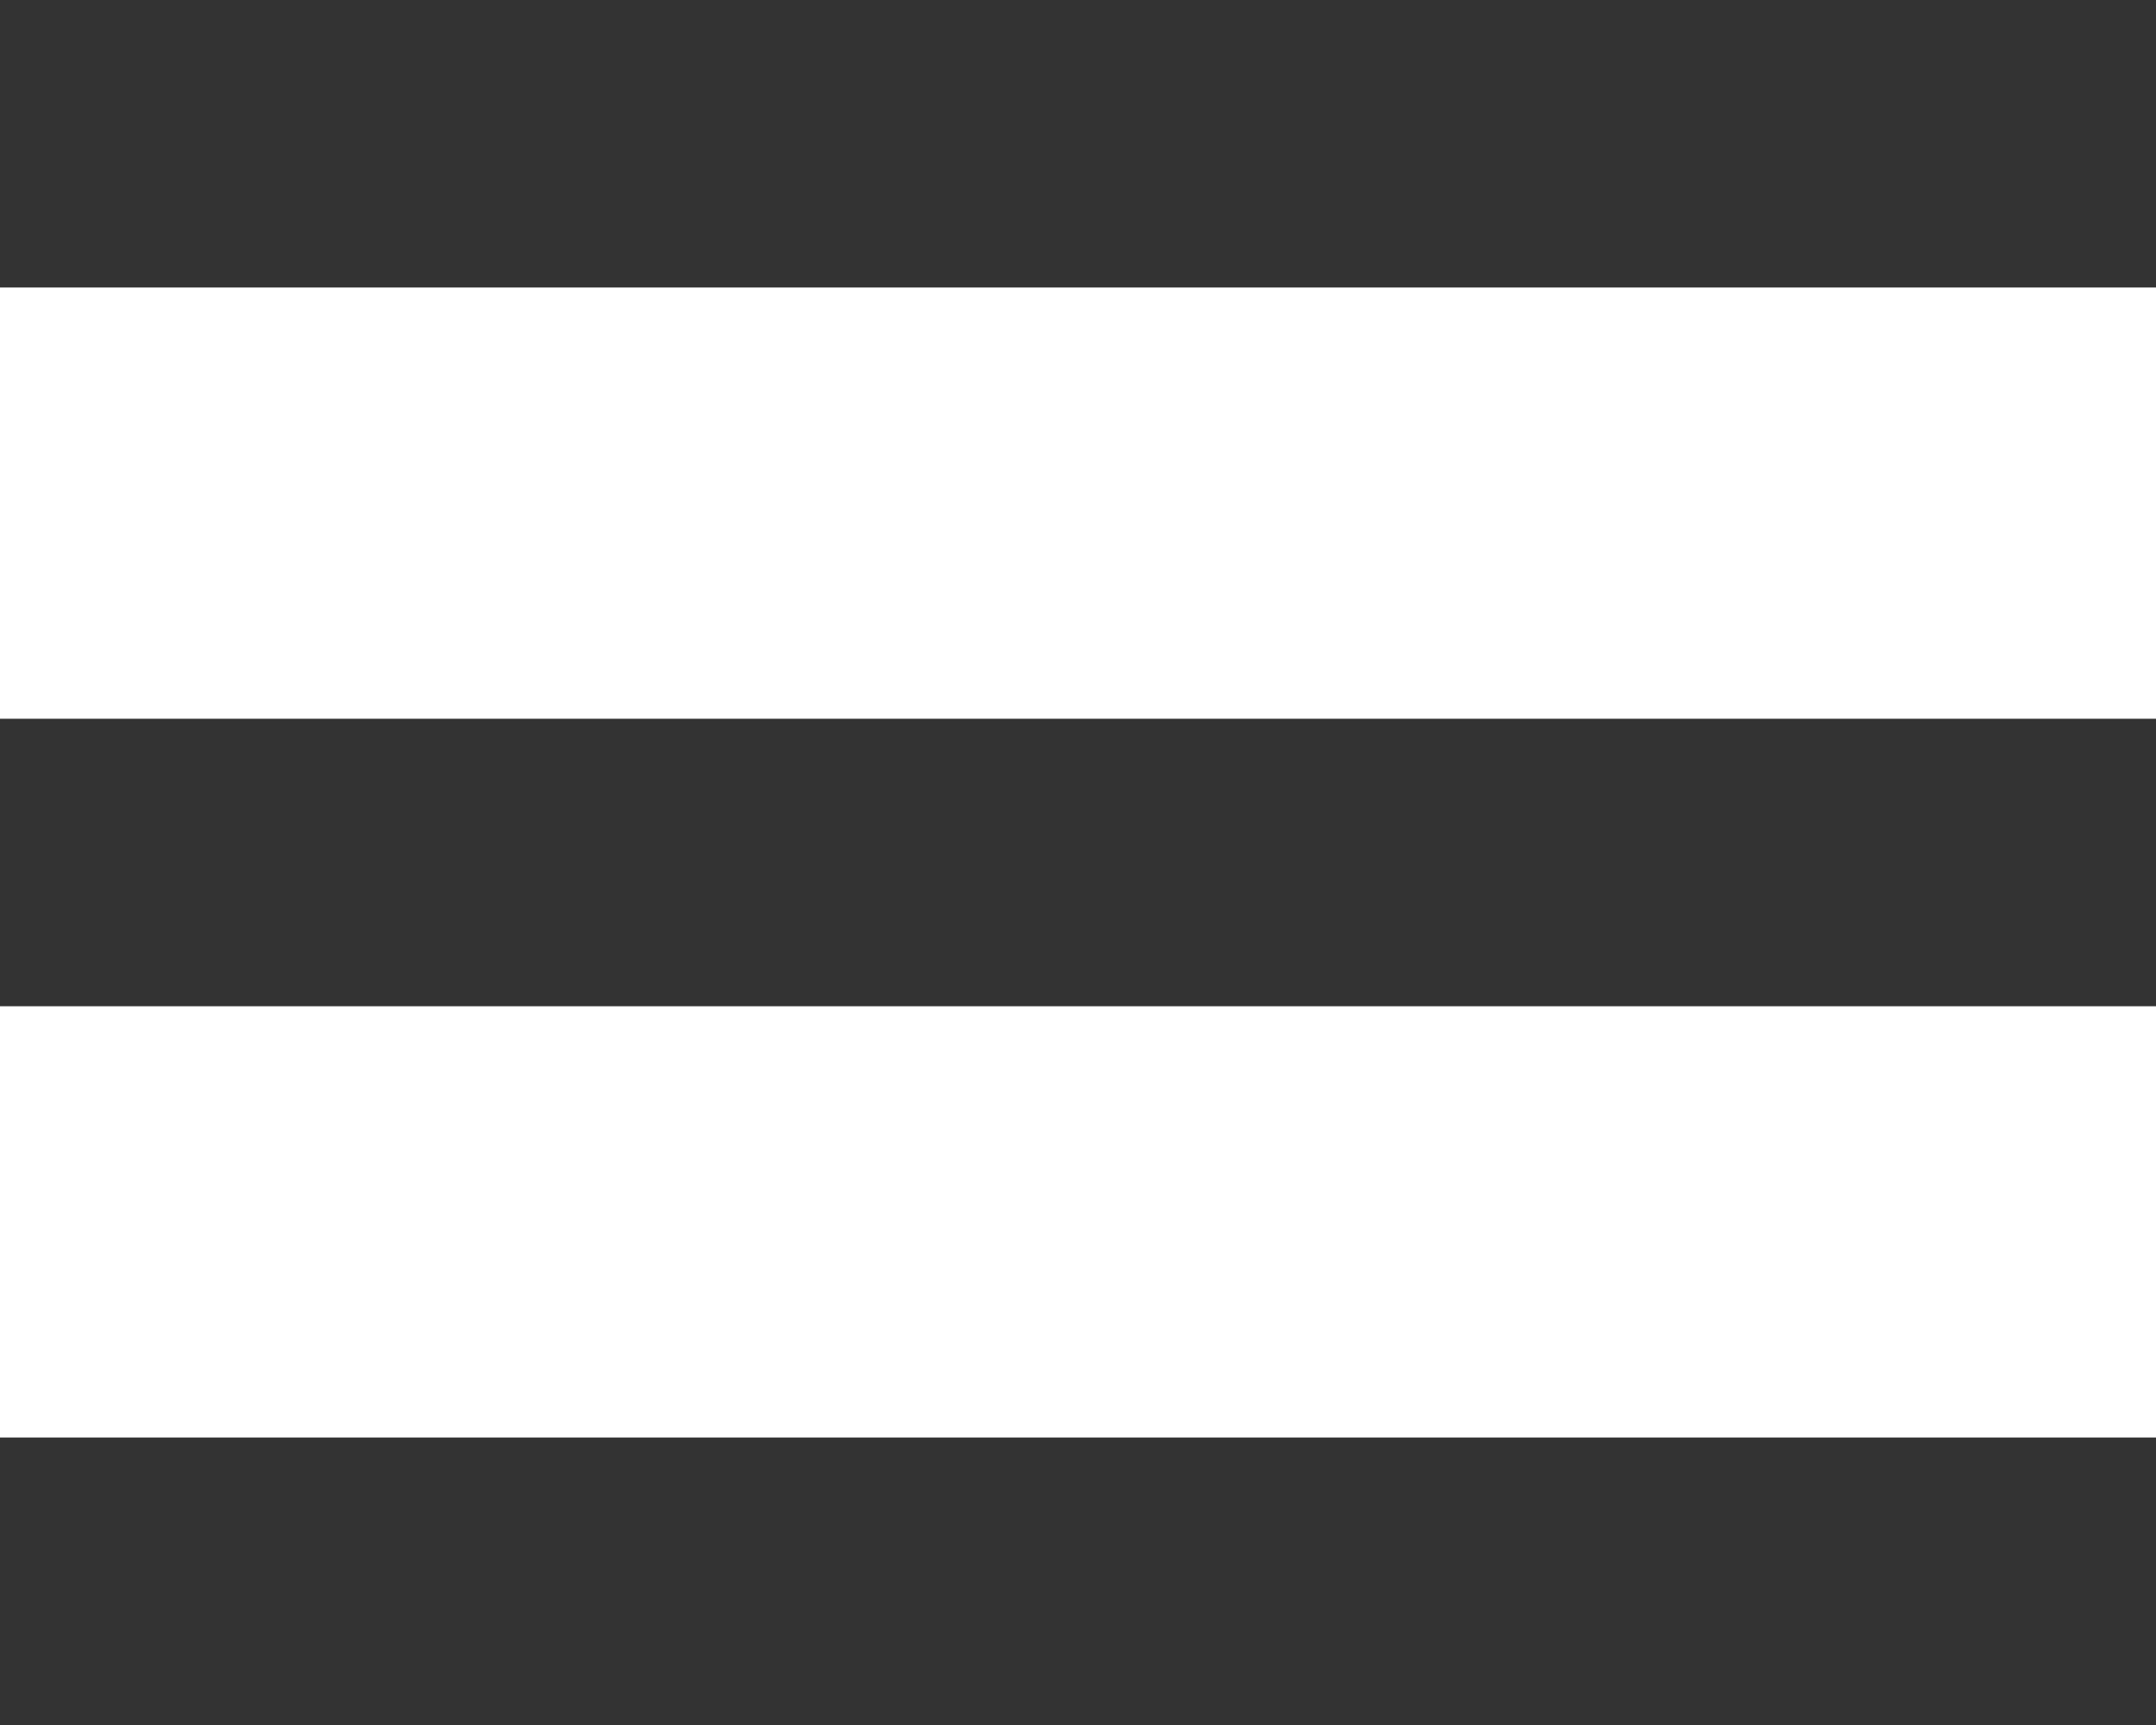
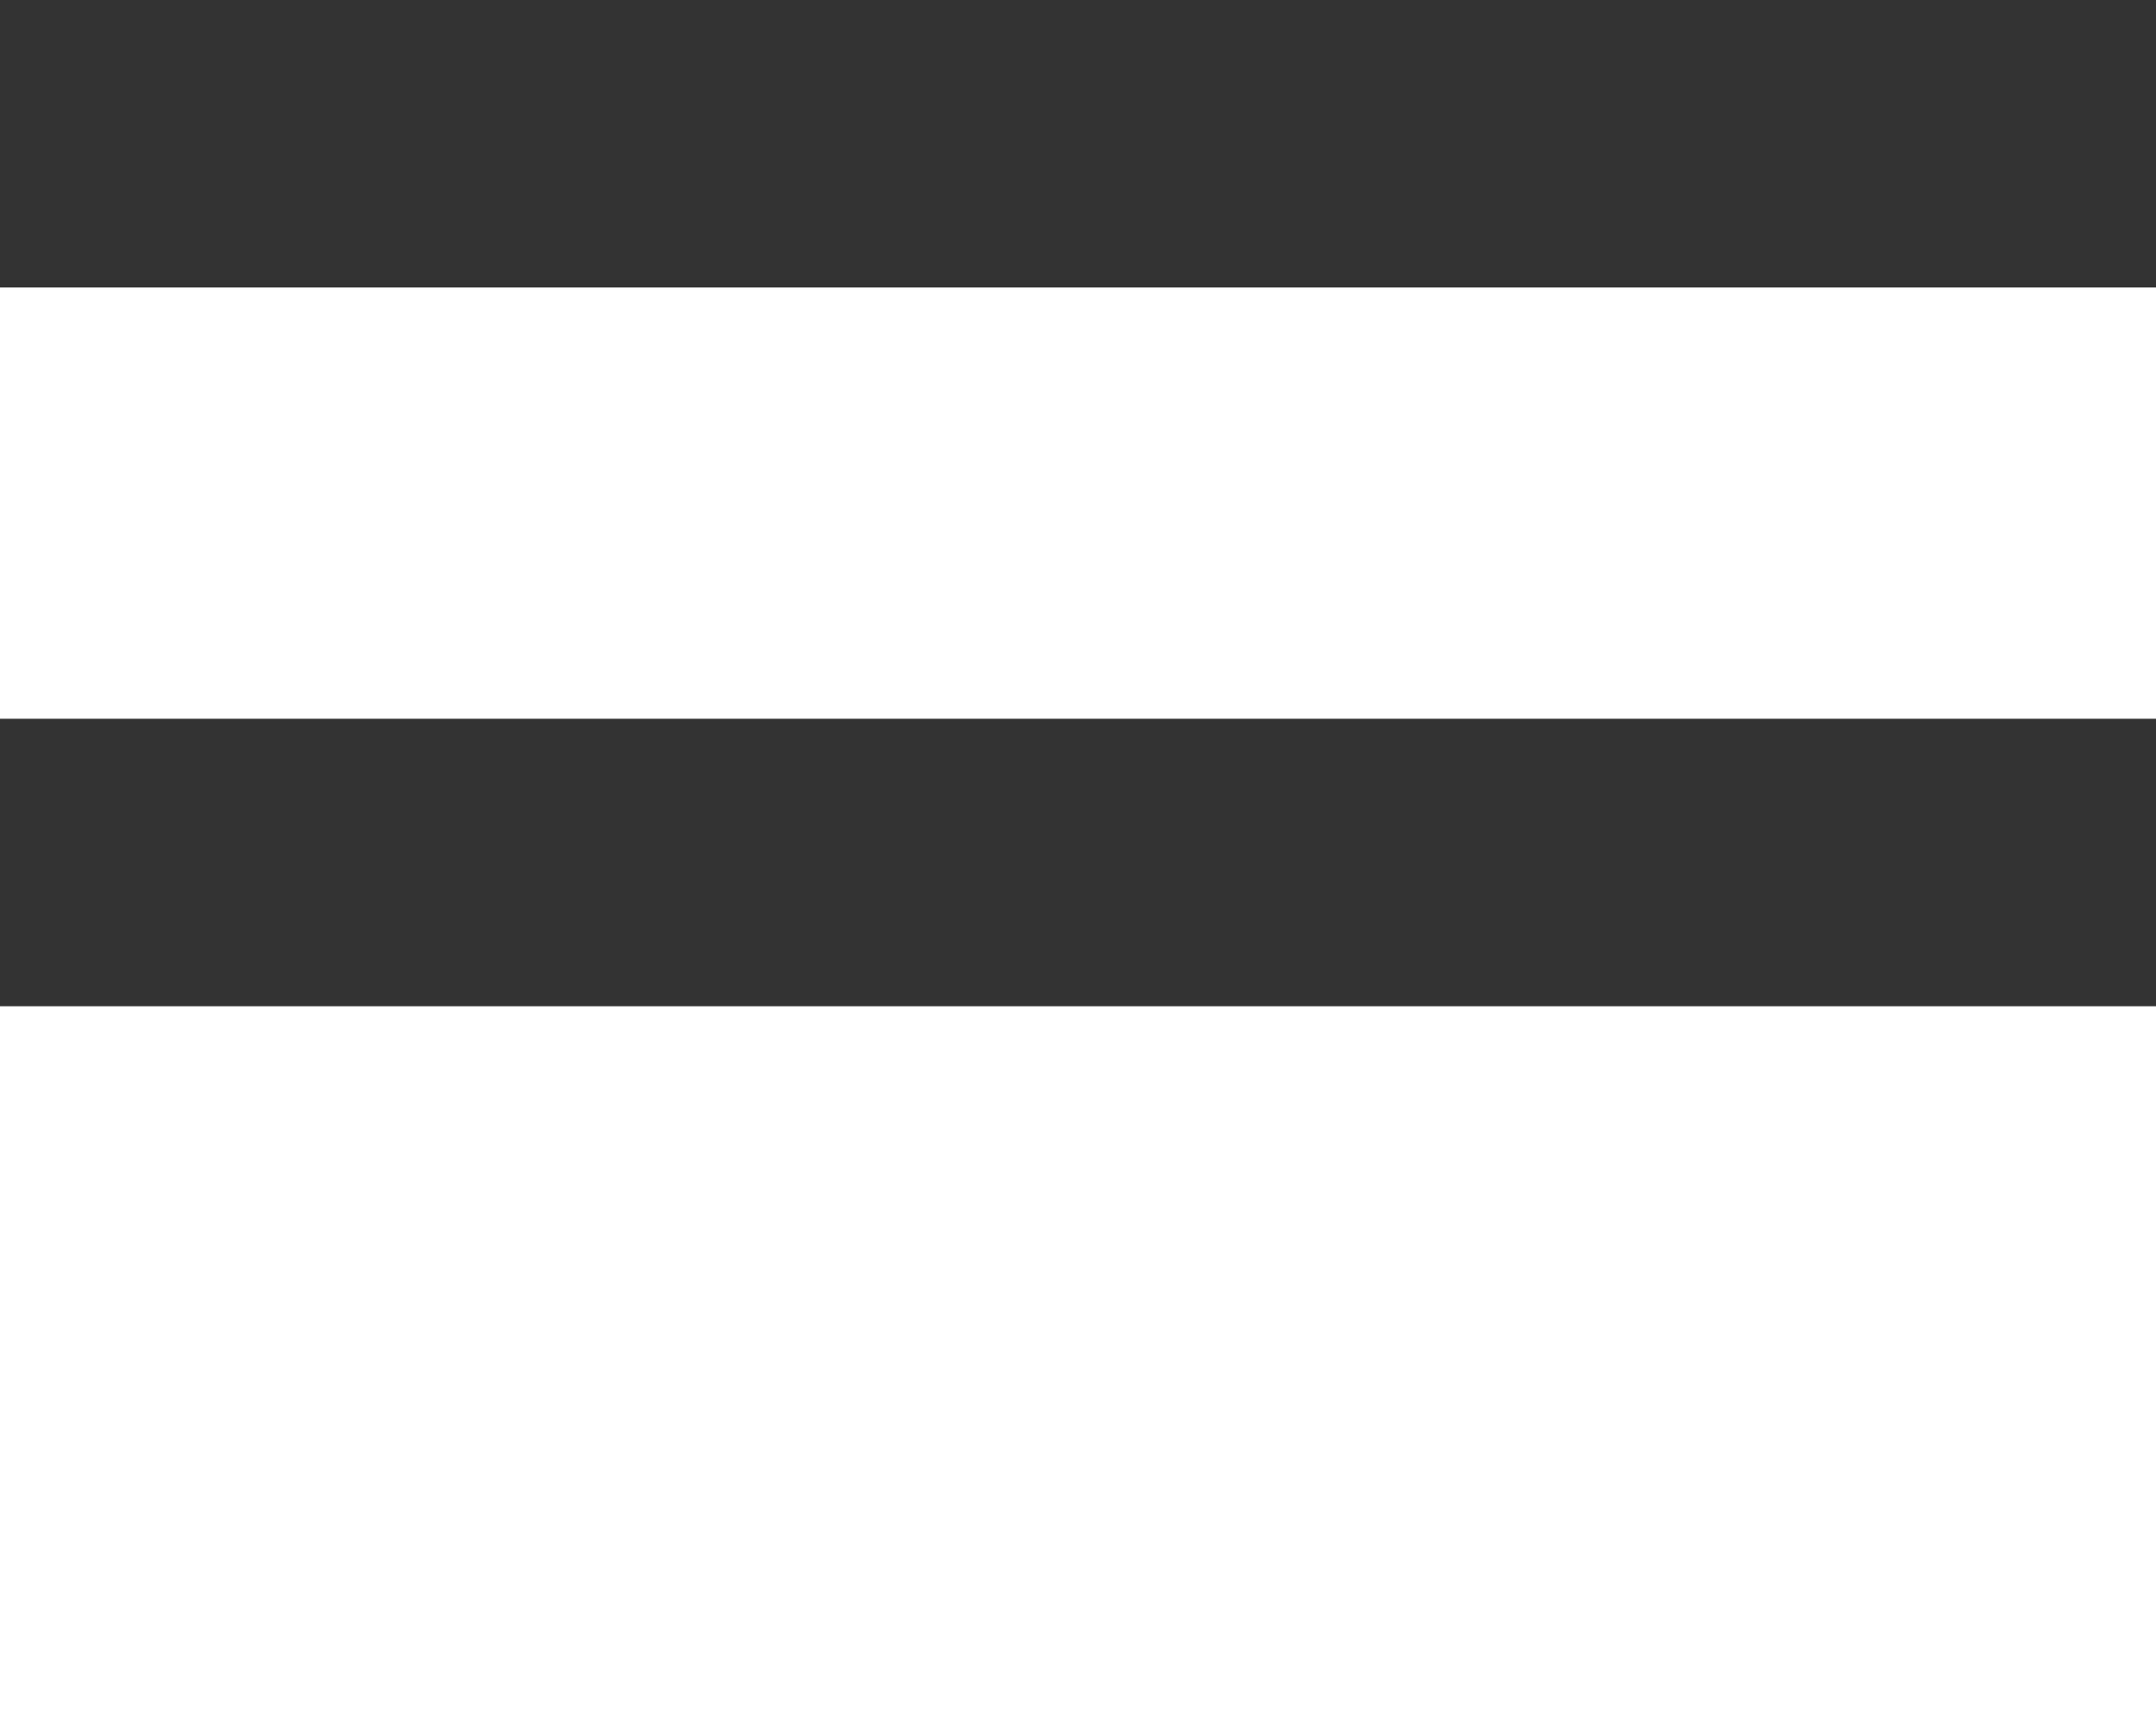
<svg xmlns="http://www.w3.org/2000/svg" width="30" height="24" viewBox="0 0 30 24" fill="none">
  <rect width="30" height="4" fill="#333333" />
  <rect y="10" width="30" height="4" fill="#333333" />
-   <rect y="20" width="30" height="4" fill="#333333" />
</svg>